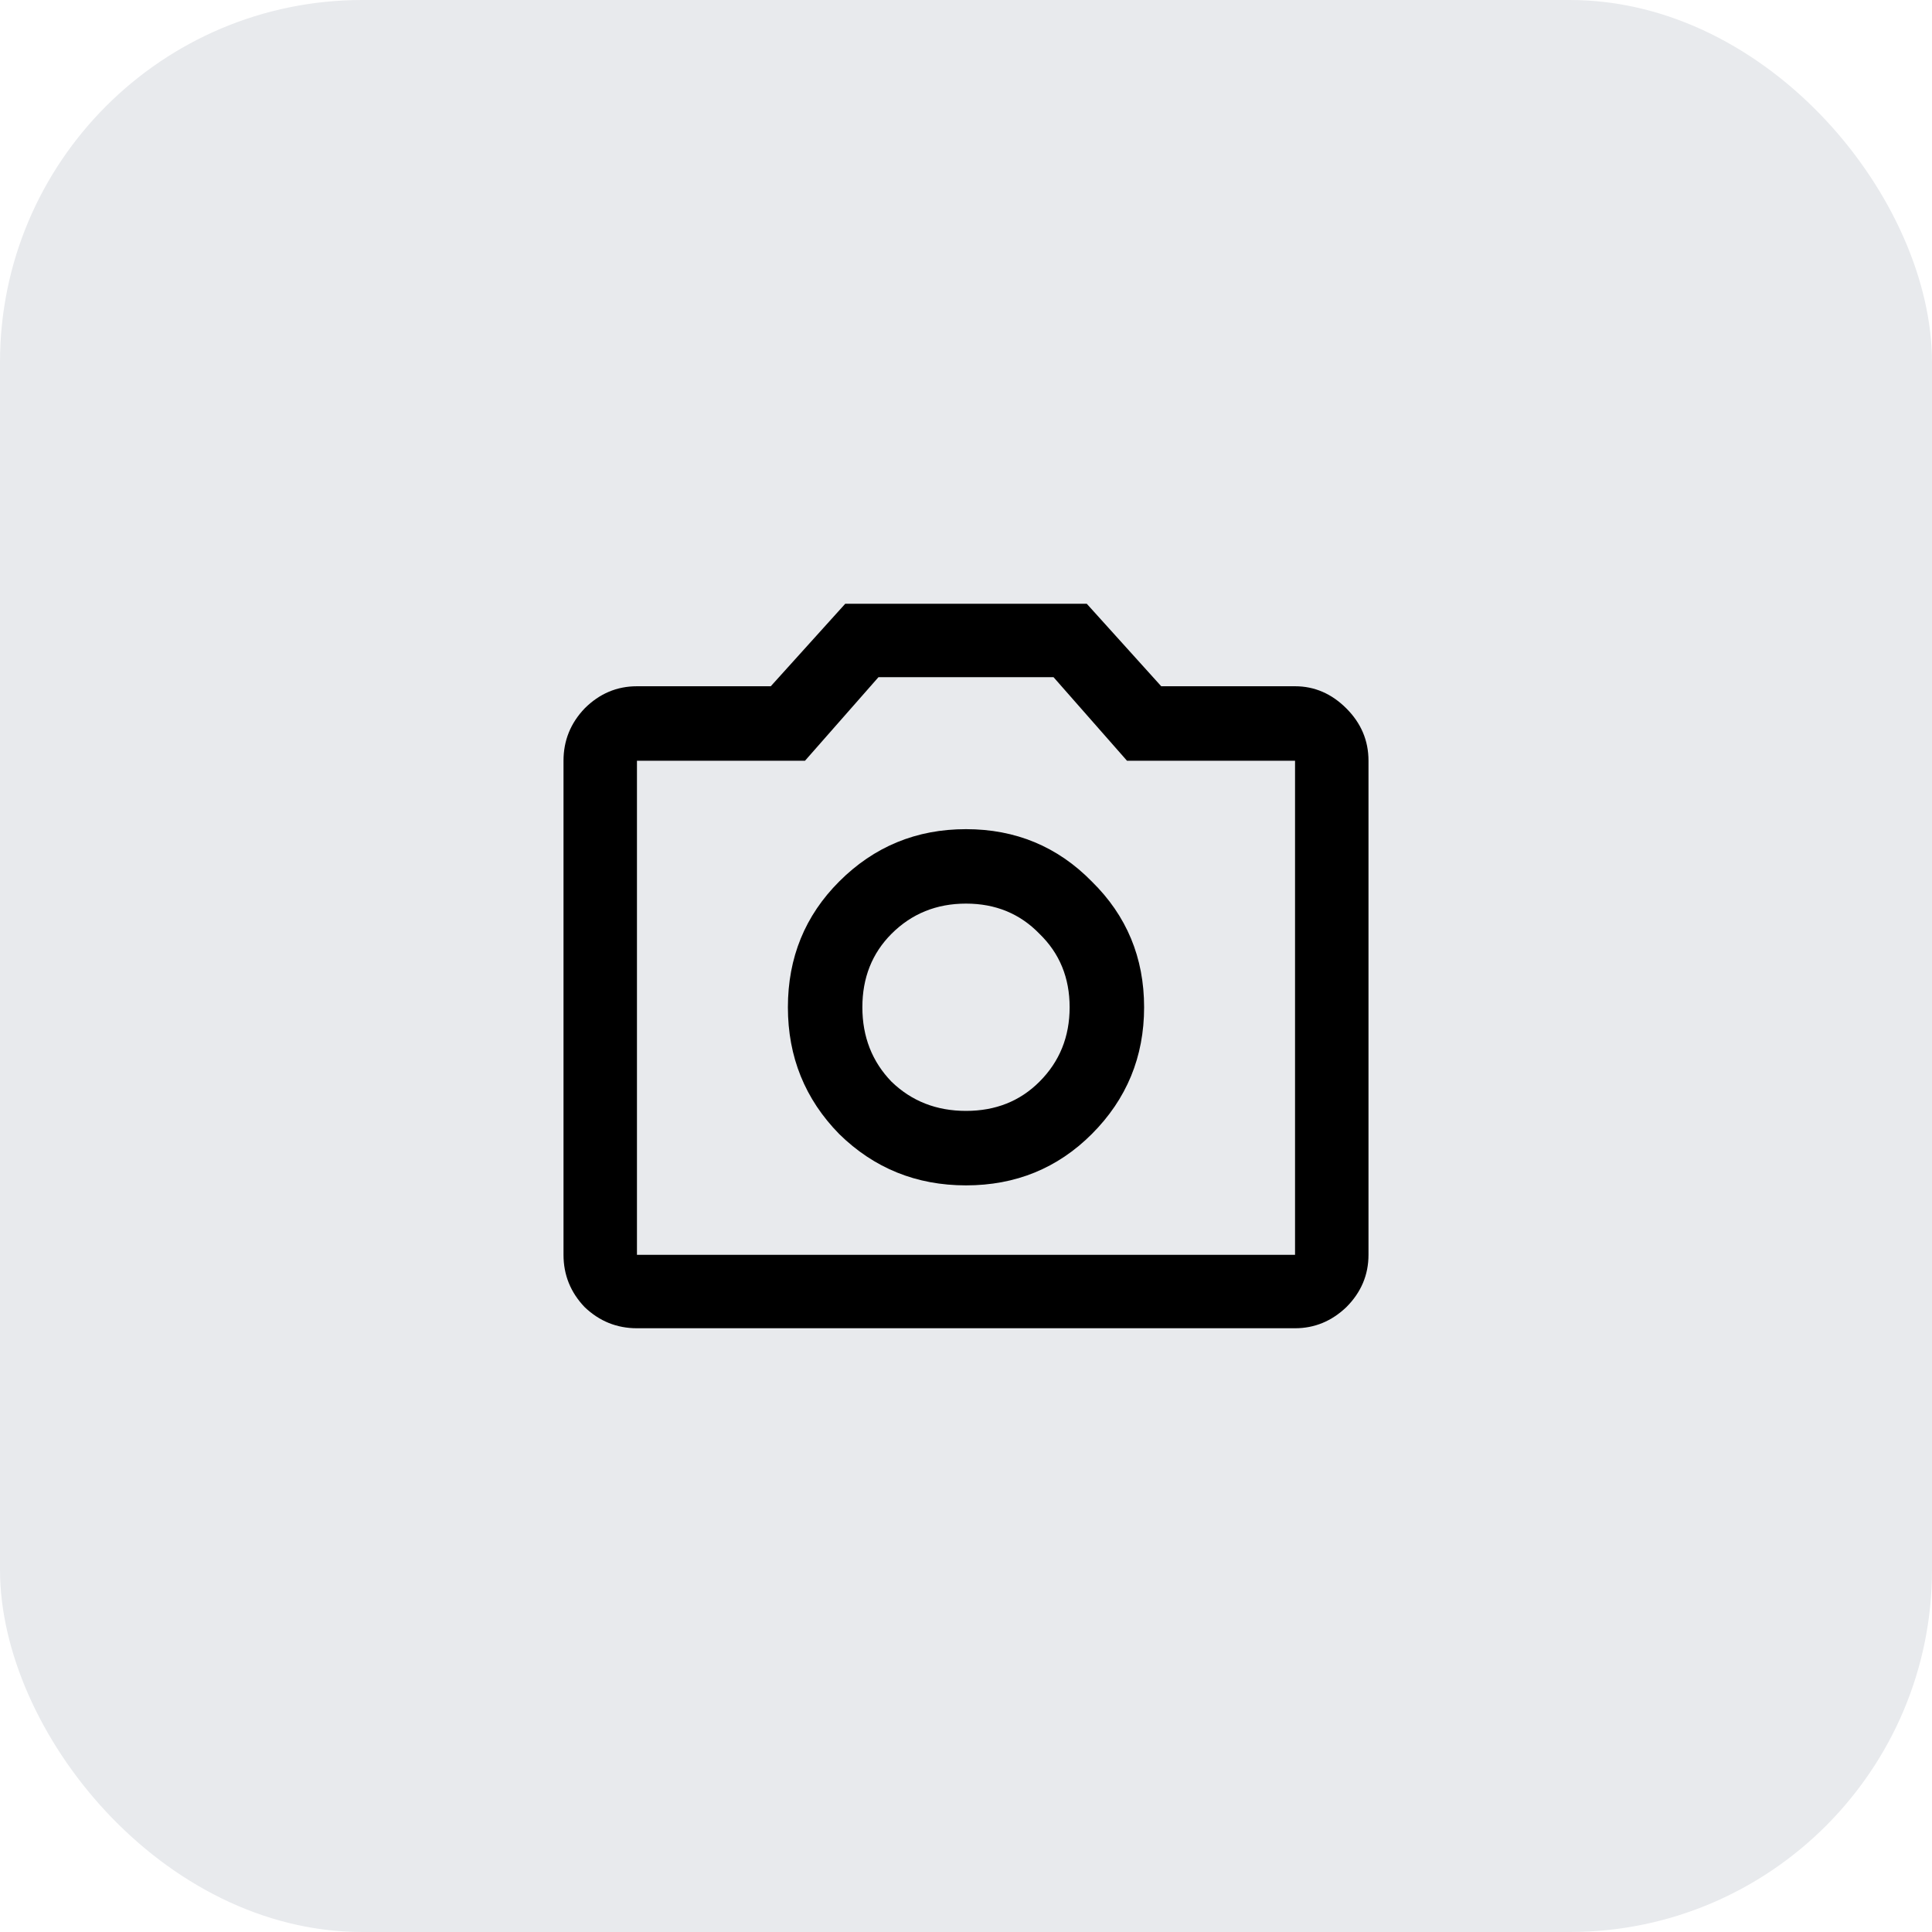
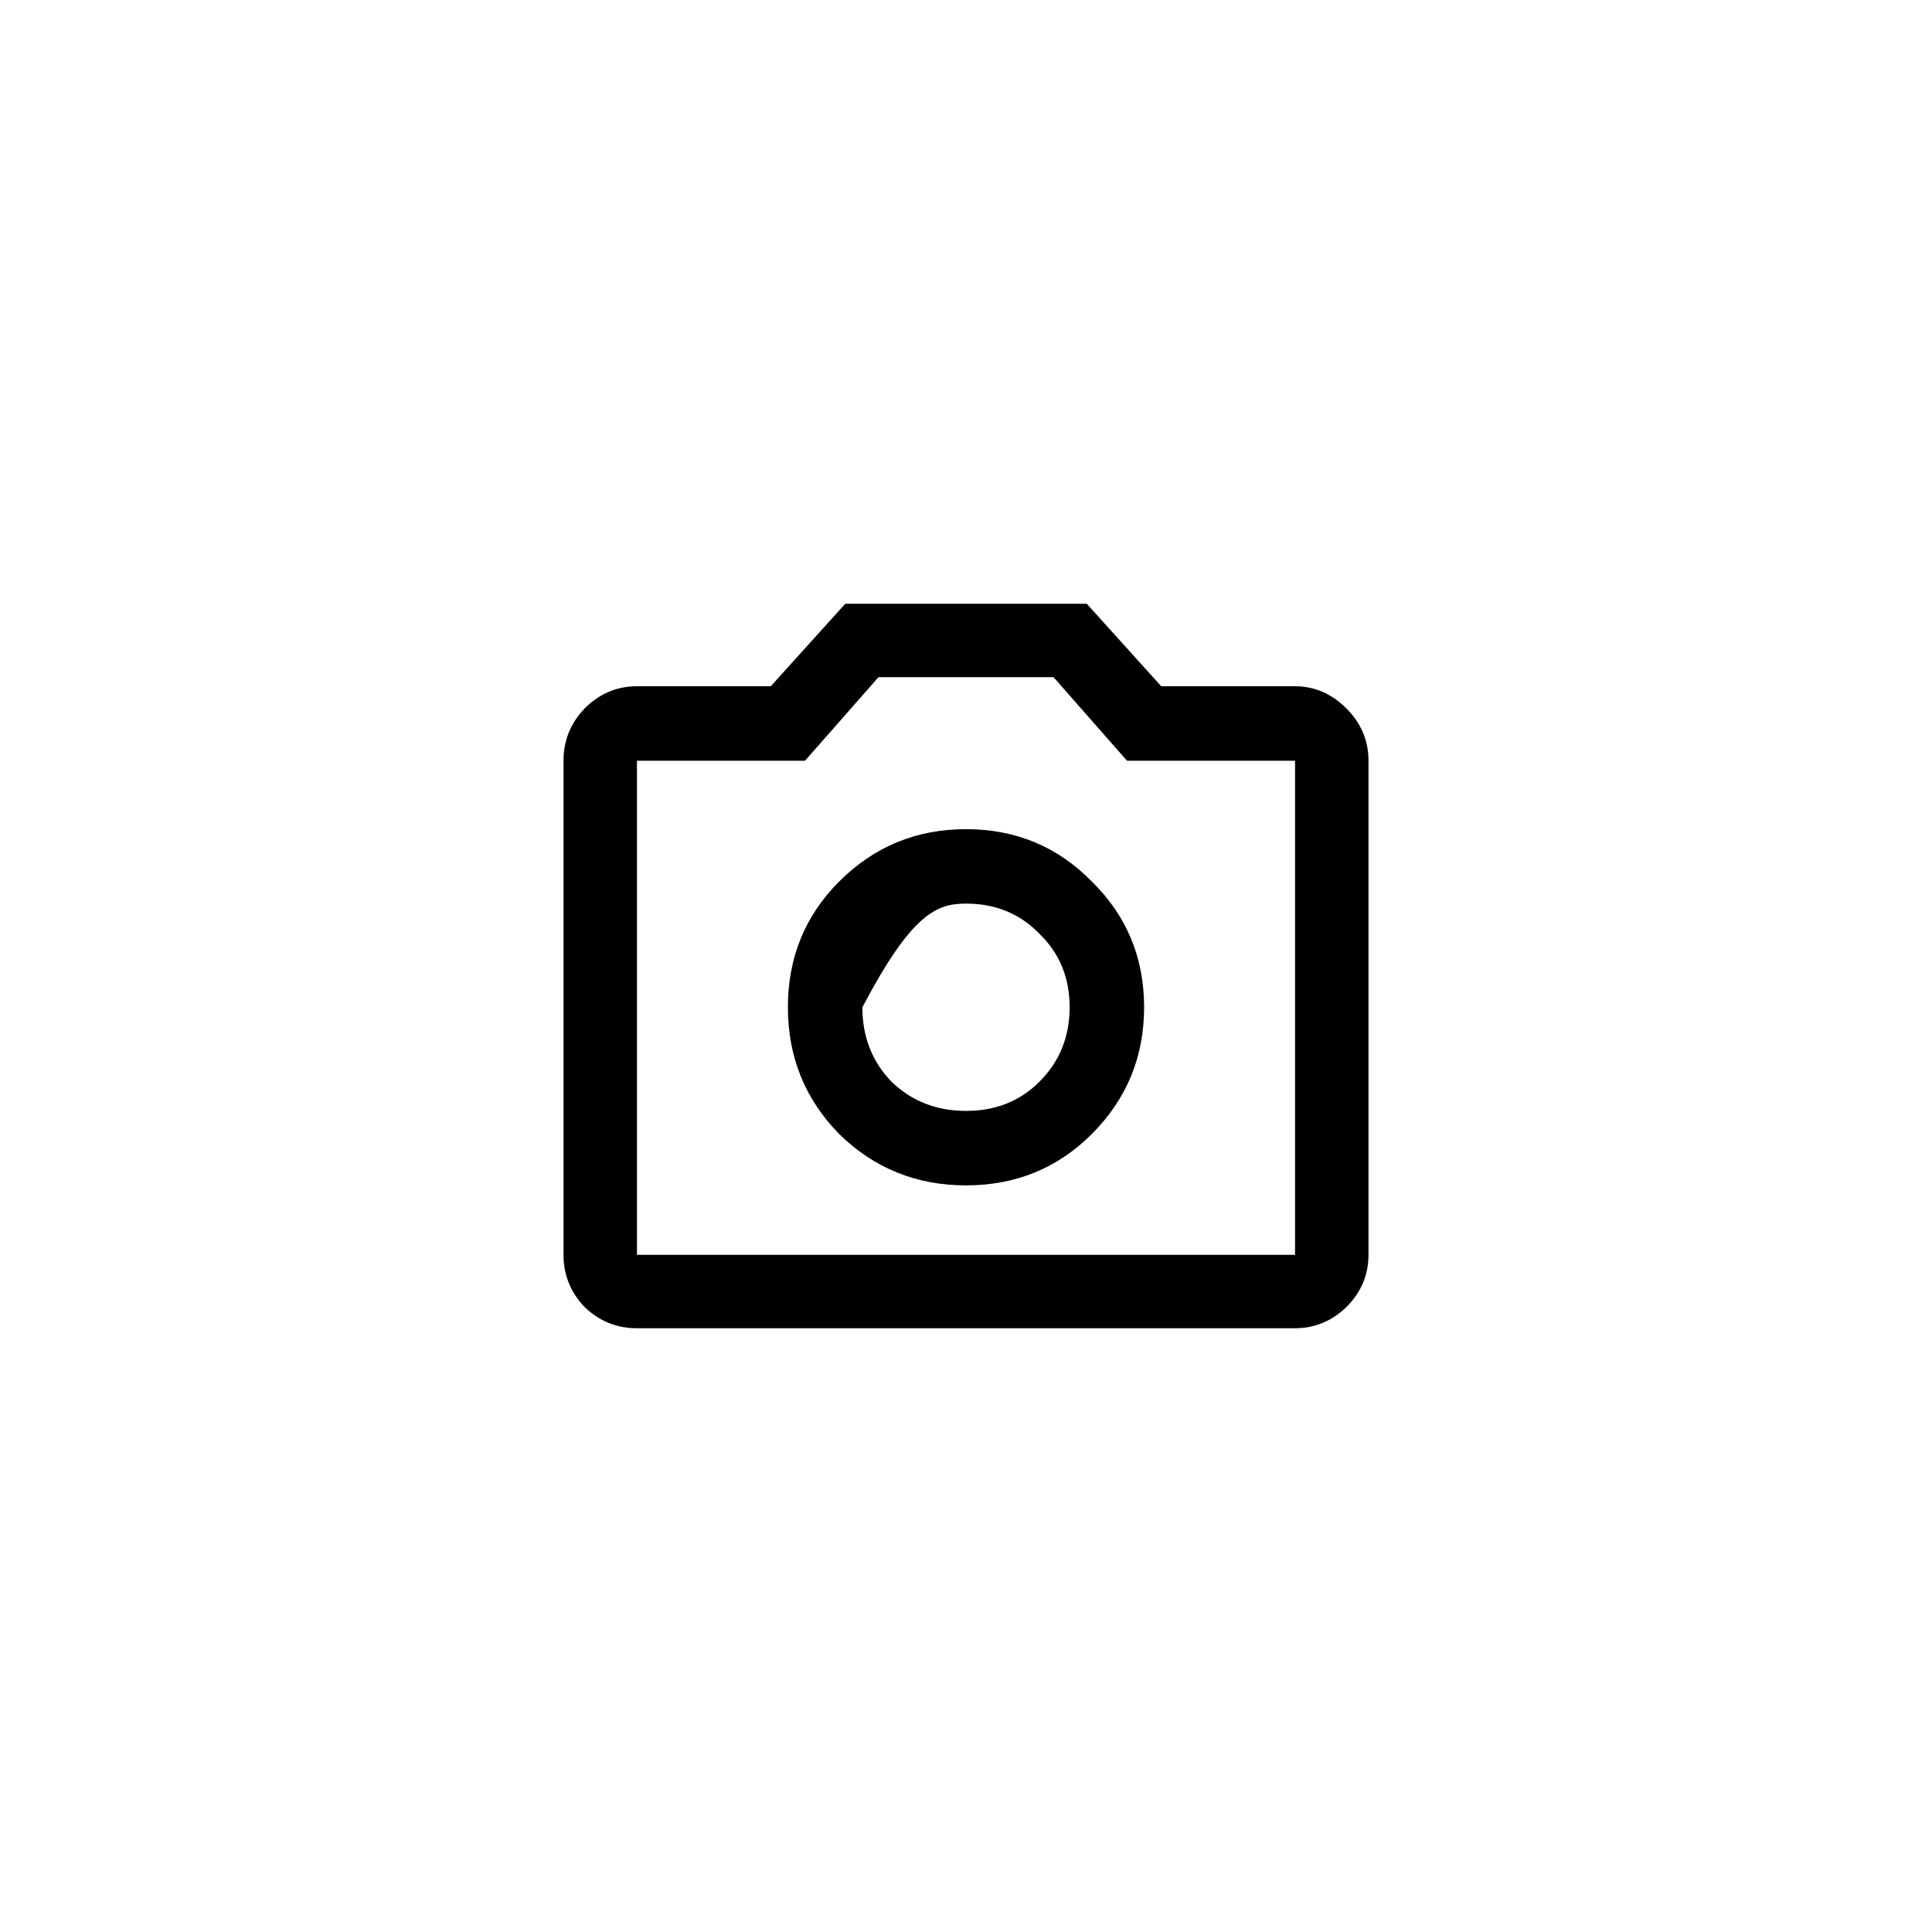
<svg xmlns="http://www.w3.org/2000/svg" width="64" height="64" viewBox="0 0 64 64" fill="none">
-   <rect width="64" height="64" rx="12" fill="#E8EAED" />
-   <path d="M32 39.267C33.644 39.267 35.033 38.7 36.167 37.567C37.322 36.411 37.9 35.011 37.9 33.367C37.9 31.722 37.322 30.333 36.167 29.2C35.033 28.044 33.644 27.467 32 27.467C30.356 27.467 28.956 28.044 27.8 29.2C26.667 30.333 26.1 31.722 26.1 33.367C26.1 35.011 26.667 36.411 27.8 37.567C28.956 38.7 30.356 39.267 32 39.267ZM32 36.8C31.022 36.8 30.2 36.478 29.533 35.833C28.889 35.167 28.567 34.344 28.567 33.367C28.567 32.389 28.889 31.578 29.533 30.933C30.2 30.267 31.022 29.933 32 29.933C32.978 29.933 33.789 30.267 34.433 30.933C35.1 31.578 35.433 32.389 35.433 33.367C35.433 34.344 35.1 35.167 34.433 35.833C33.789 36.478 32.978 36.8 32 36.8ZM21.1 44C20.433 44 19.856 43.767 19.367 43.3C18.9 42.811 18.667 42.233 18.667 41.567V25.2C18.667 24.533 18.9 23.956 19.367 23.467C19.856 22.978 20.433 22.733 21.1 22.733H25.533L28 20H36L38.467 22.733H42.9C43.544 22.733 44.111 22.978 44.6 23.467C45.089 23.956 45.333 24.533 45.333 25.2V41.567C45.333 42.233 45.089 42.811 44.6 43.3C44.111 43.767 43.544 44 42.9 44H21.1ZM21.1 41.567H42.9V25.2H37.333L34.9 22.433H29.1L26.667 25.2H21.1V41.567Z" fill="black" />
+   <path d="M32 39.267C33.644 39.267 35.033 38.7 36.167 37.567C37.322 36.411 37.9 35.011 37.9 33.367C37.9 31.722 37.322 30.333 36.167 29.2C35.033 28.044 33.644 27.467 32 27.467C30.356 27.467 28.956 28.044 27.8 29.2C26.667 30.333 26.1 31.722 26.1 33.367C26.1 35.011 26.667 36.411 27.8 37.567C28.956 38.7 30.356 39.267 32 39.267ZM32 36.8C31.022 36.8 30.2 36.478 29.533 35.833C28.889 35.167 28.567 34.344 28.567 33.367C30.2 30.267 31.022 29.933 32 29.933C32.978 29.933 33.789 30.267 34.433 30.933C35.1 31.578 35.433 32.389 35.433 33.367C35.433 34.344 35.1 35.167 34.433 35.833C33.789 36.478 32.978 36.8 32 36.8ZM21.1 44C20.433 44 19.856 43.767 19.367 43.3C18.9 42.811 18.667 42.233 18.667 41.567V25.2C18.667 24.533 18.9 23.956 19.367 23.467C19.856 22.978 20.433 22.733 21.1 22.733H25.533L28 20H36L38.467 22.733H42.9C43.544 22.733 44.111 22.978 44.6 23.467C45.089 23.956 45.333 24.533 45.333 25.2V41.567C45.333 42.233 45.089 42.811 44.6 43.3C44.111 43.767 43.544 44 42.9 44H21.1ZM21.1 41.567H42.9V25.2H37.333L34.9 22.433H29.1L26.667 25.2H21.1V41.567Z" fill="black" />
</svg>